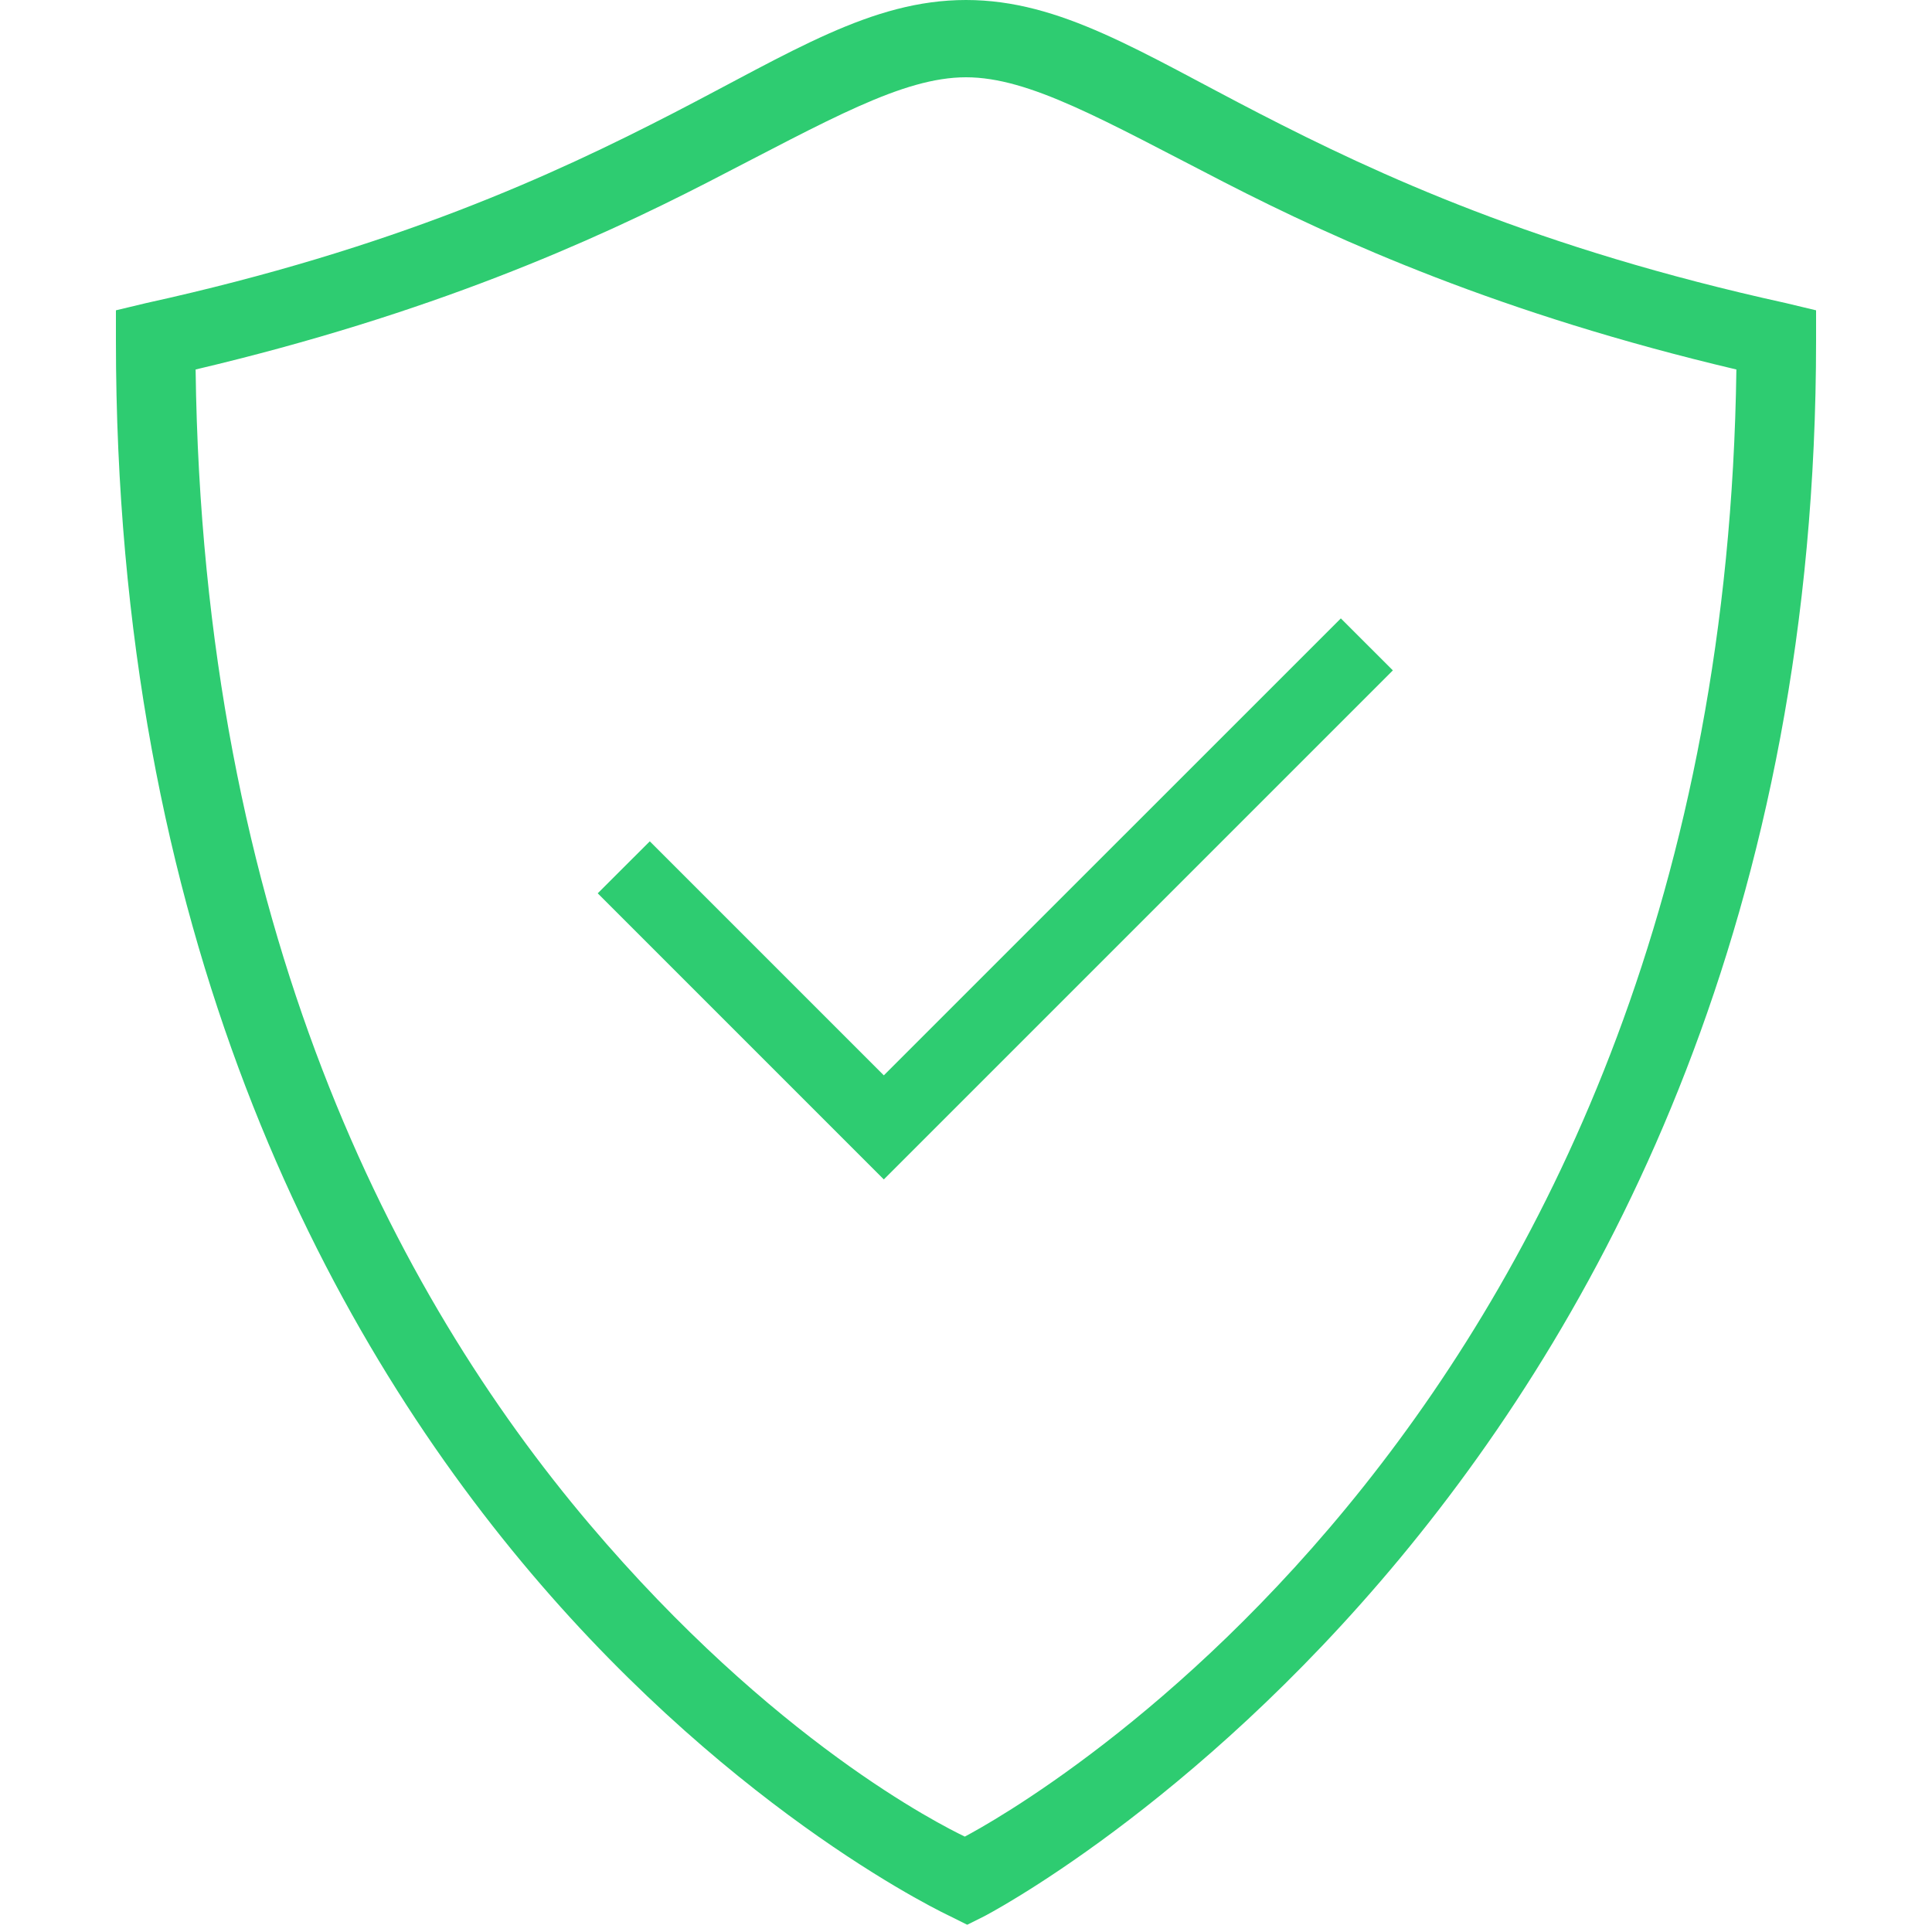
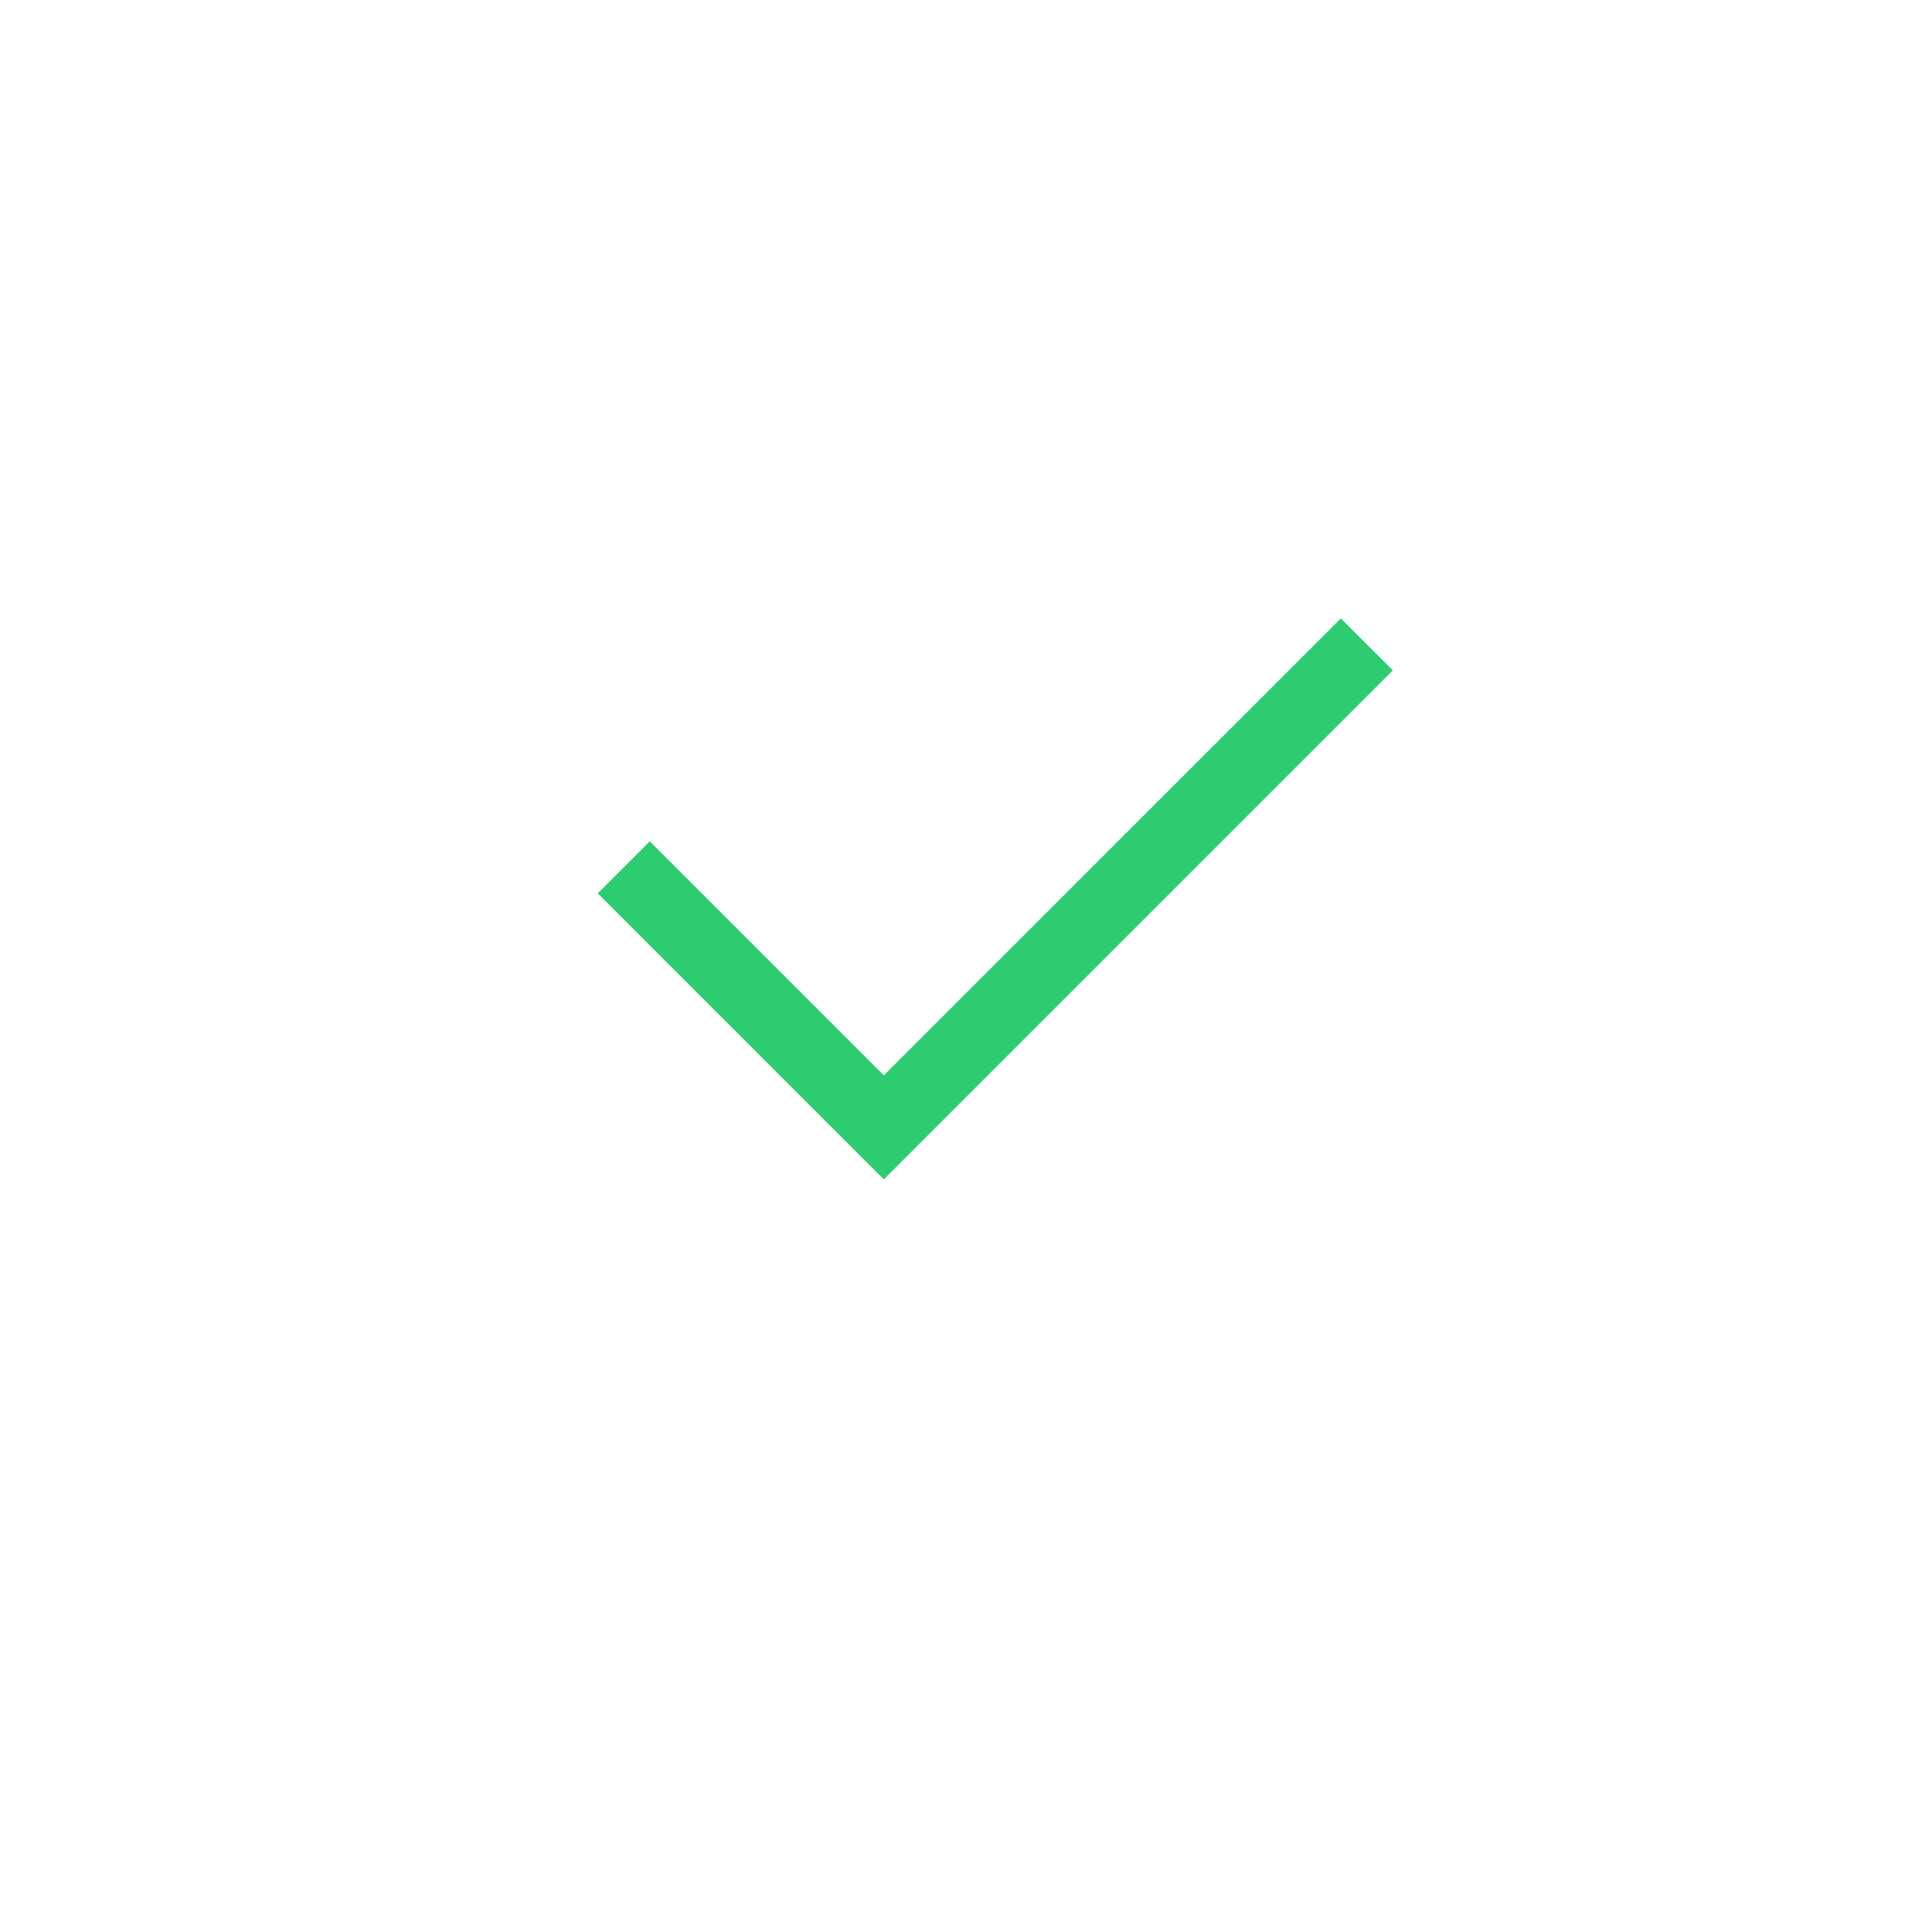
<svg xmlns="http://www.w3.org/2000/svg" width="100pt" height="100pt" viewBox="0 0 100 100" version="1.1">
  <g id="surface1780619">
-     <path style=" stroke:none;fill-rule:nonzero;fill:rgb(18.039%,80%,44.314%);fill-opacity:1;" d="M 65.188 5.875 C 71.328 9.039 79.57 12.859 92.438 15.688 L 94 16.062 L 94 17.625 C 94 76.938 50.938 99.188 50.938 99.188 L 50.062 99.625 L 49.188 99.188 C 49.188 99.188 38.258 94.133 27.5 81.438 C 16.742 68.742 6 48.266 6 17.625 L 6 16.062 L 7.562 15.688 C 20.43 12.859 28.672 9.039 34.812 5.875 C 40.953 2.711 45.094 0 50 0 C 54.906 0 59.047 2.711 65.188 5.875 Z M 36.625 9.438 C 30.664 12.5 22.281 16.258 10.125 19.125 C 10.492 47.922 20.445 67.008 30.5 78.875 C 40.039 90.133 48.695 94.461 49.938 95.062 C 52.508 93.703 89.141 73.359 89.875 19.125 C 77.719 16.258 69.336 12.5 63.375 9.438 C 57.102 6.211 53.289 4 50 4 C 46.711 4 42.898 6.211 36.625 9.438 Z M 36.625 9.438 " />
    <path style=" stroke:none;fill-rule:nonzero;fill:rgb(18.039%,80%,44.314%);fill-opacity:1;" d="M 45.746 61.047 L 30.938 46.238 L 33.633 43.547 L 45.746 55.66 L 69.402 32.008 L 72.094 34.699 Z M 45.746 61.047 " />
  </g>
</svg>